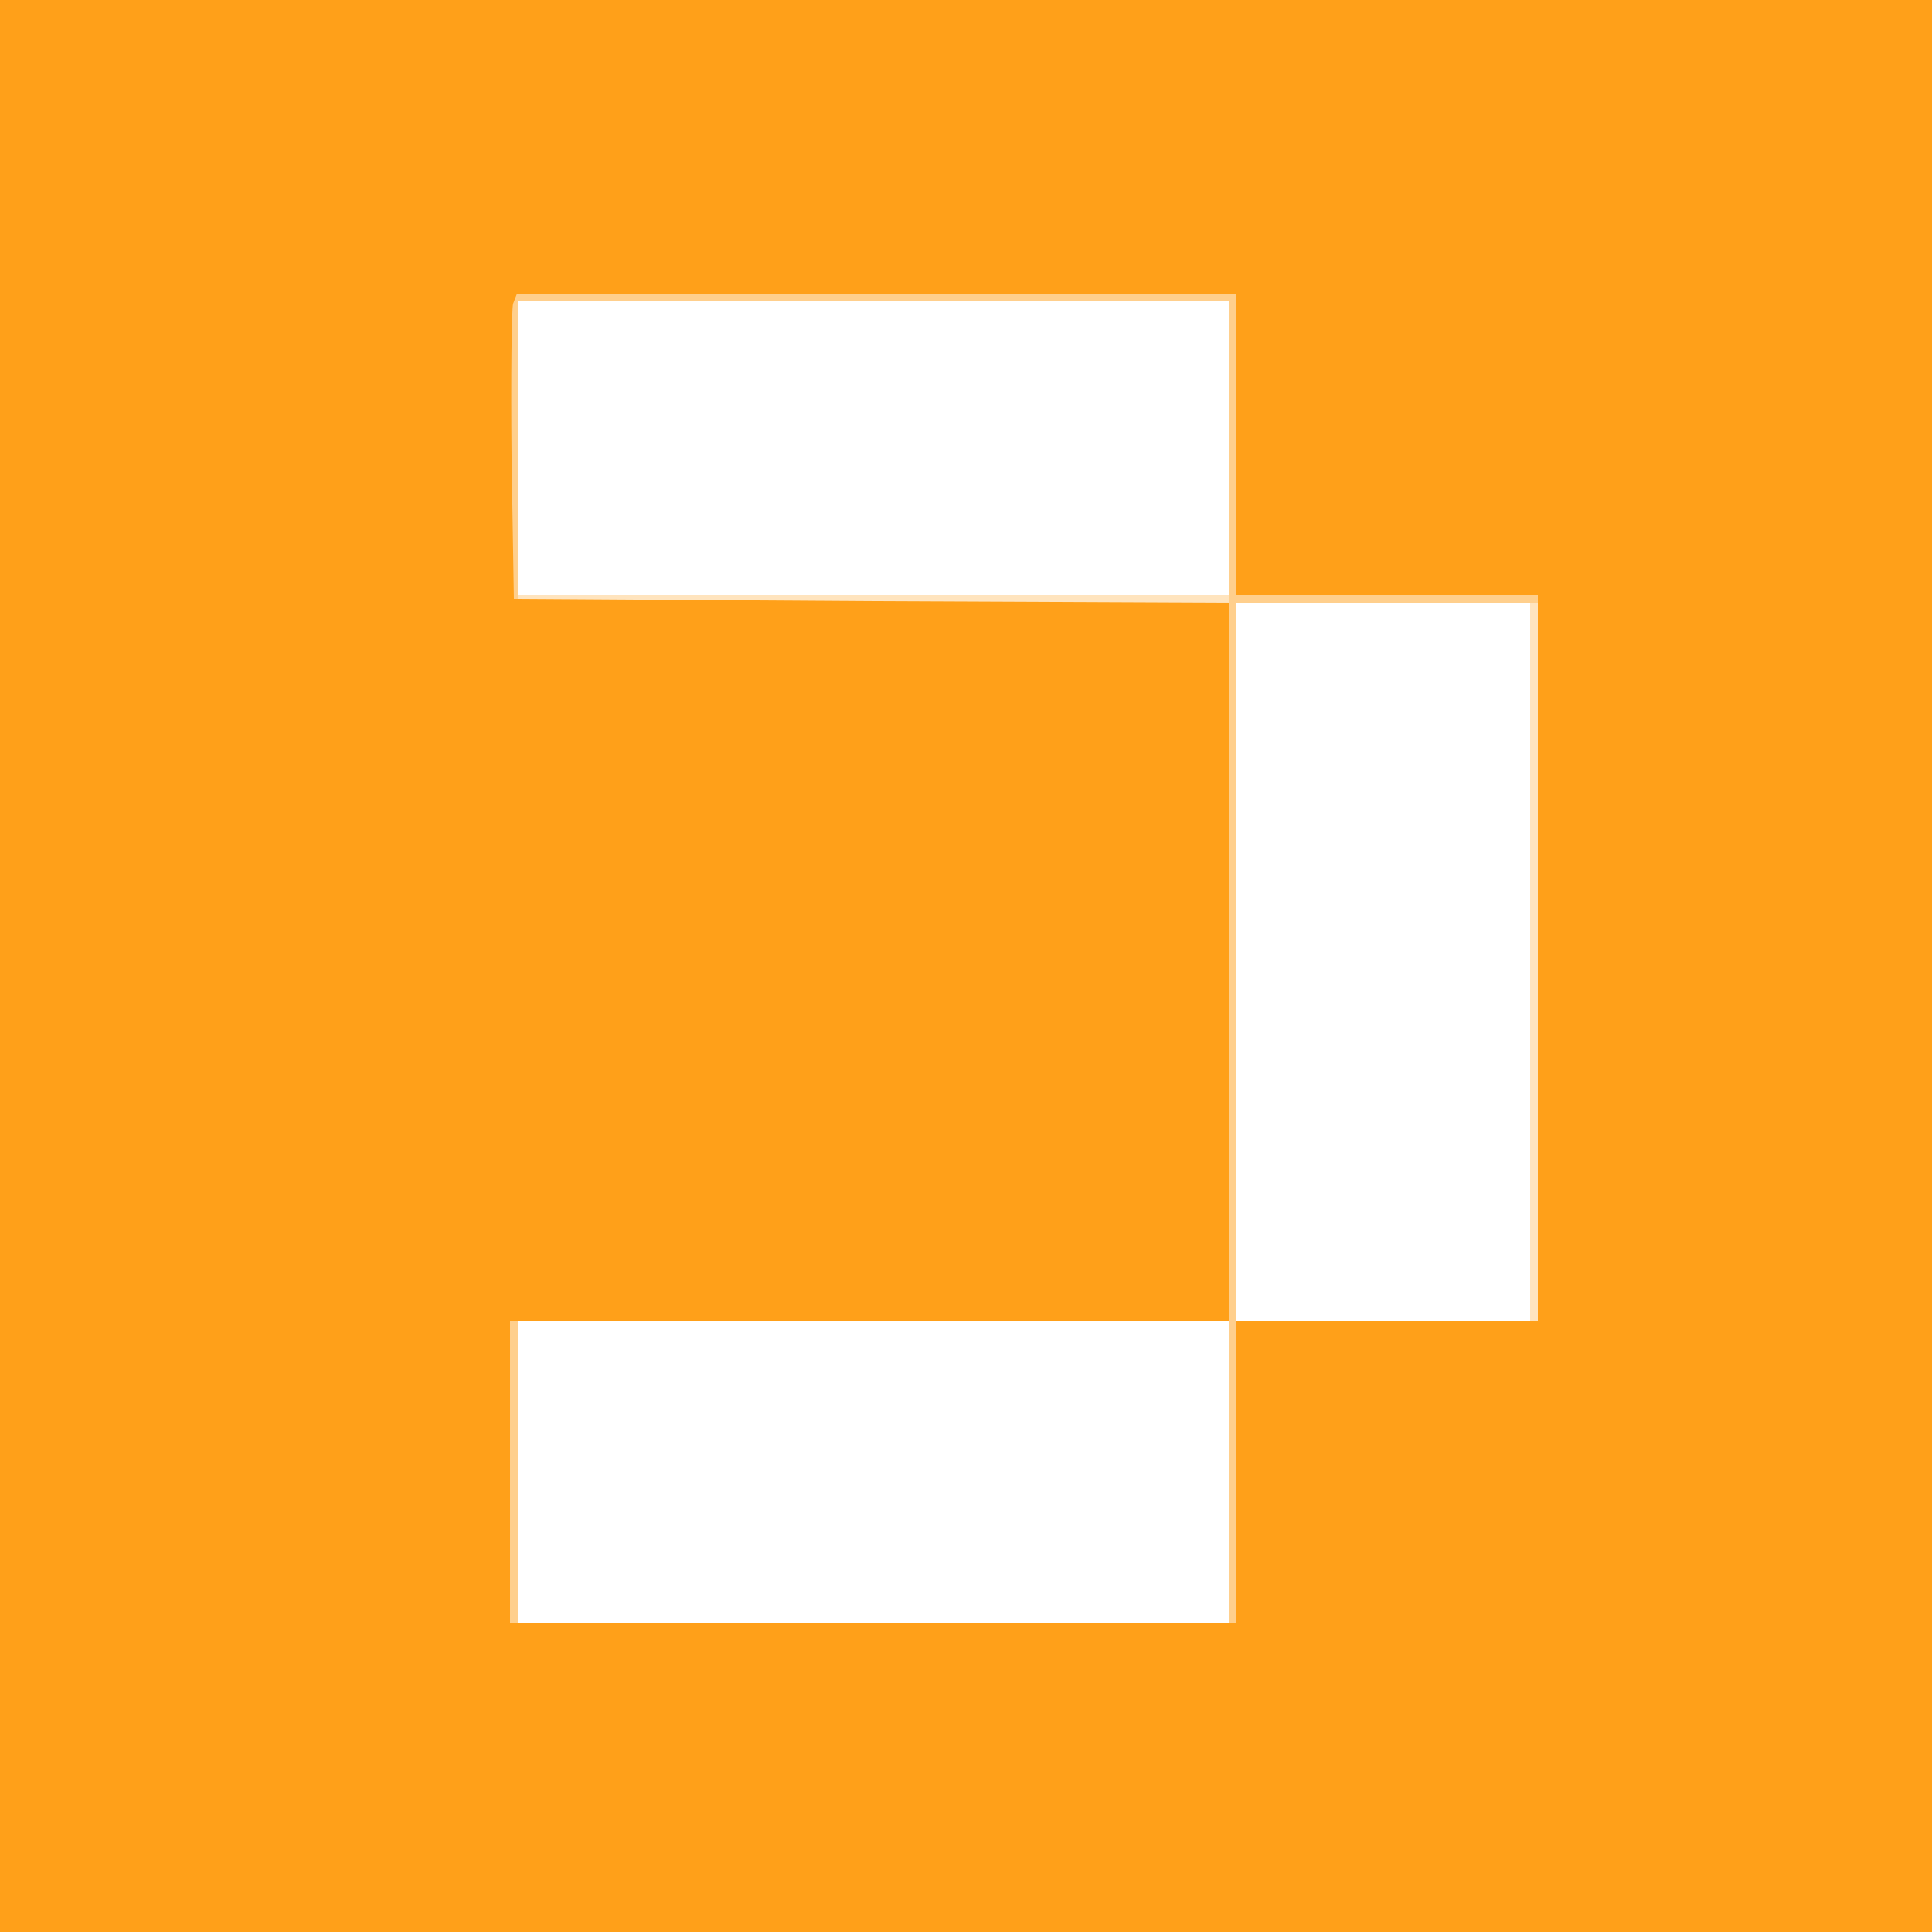
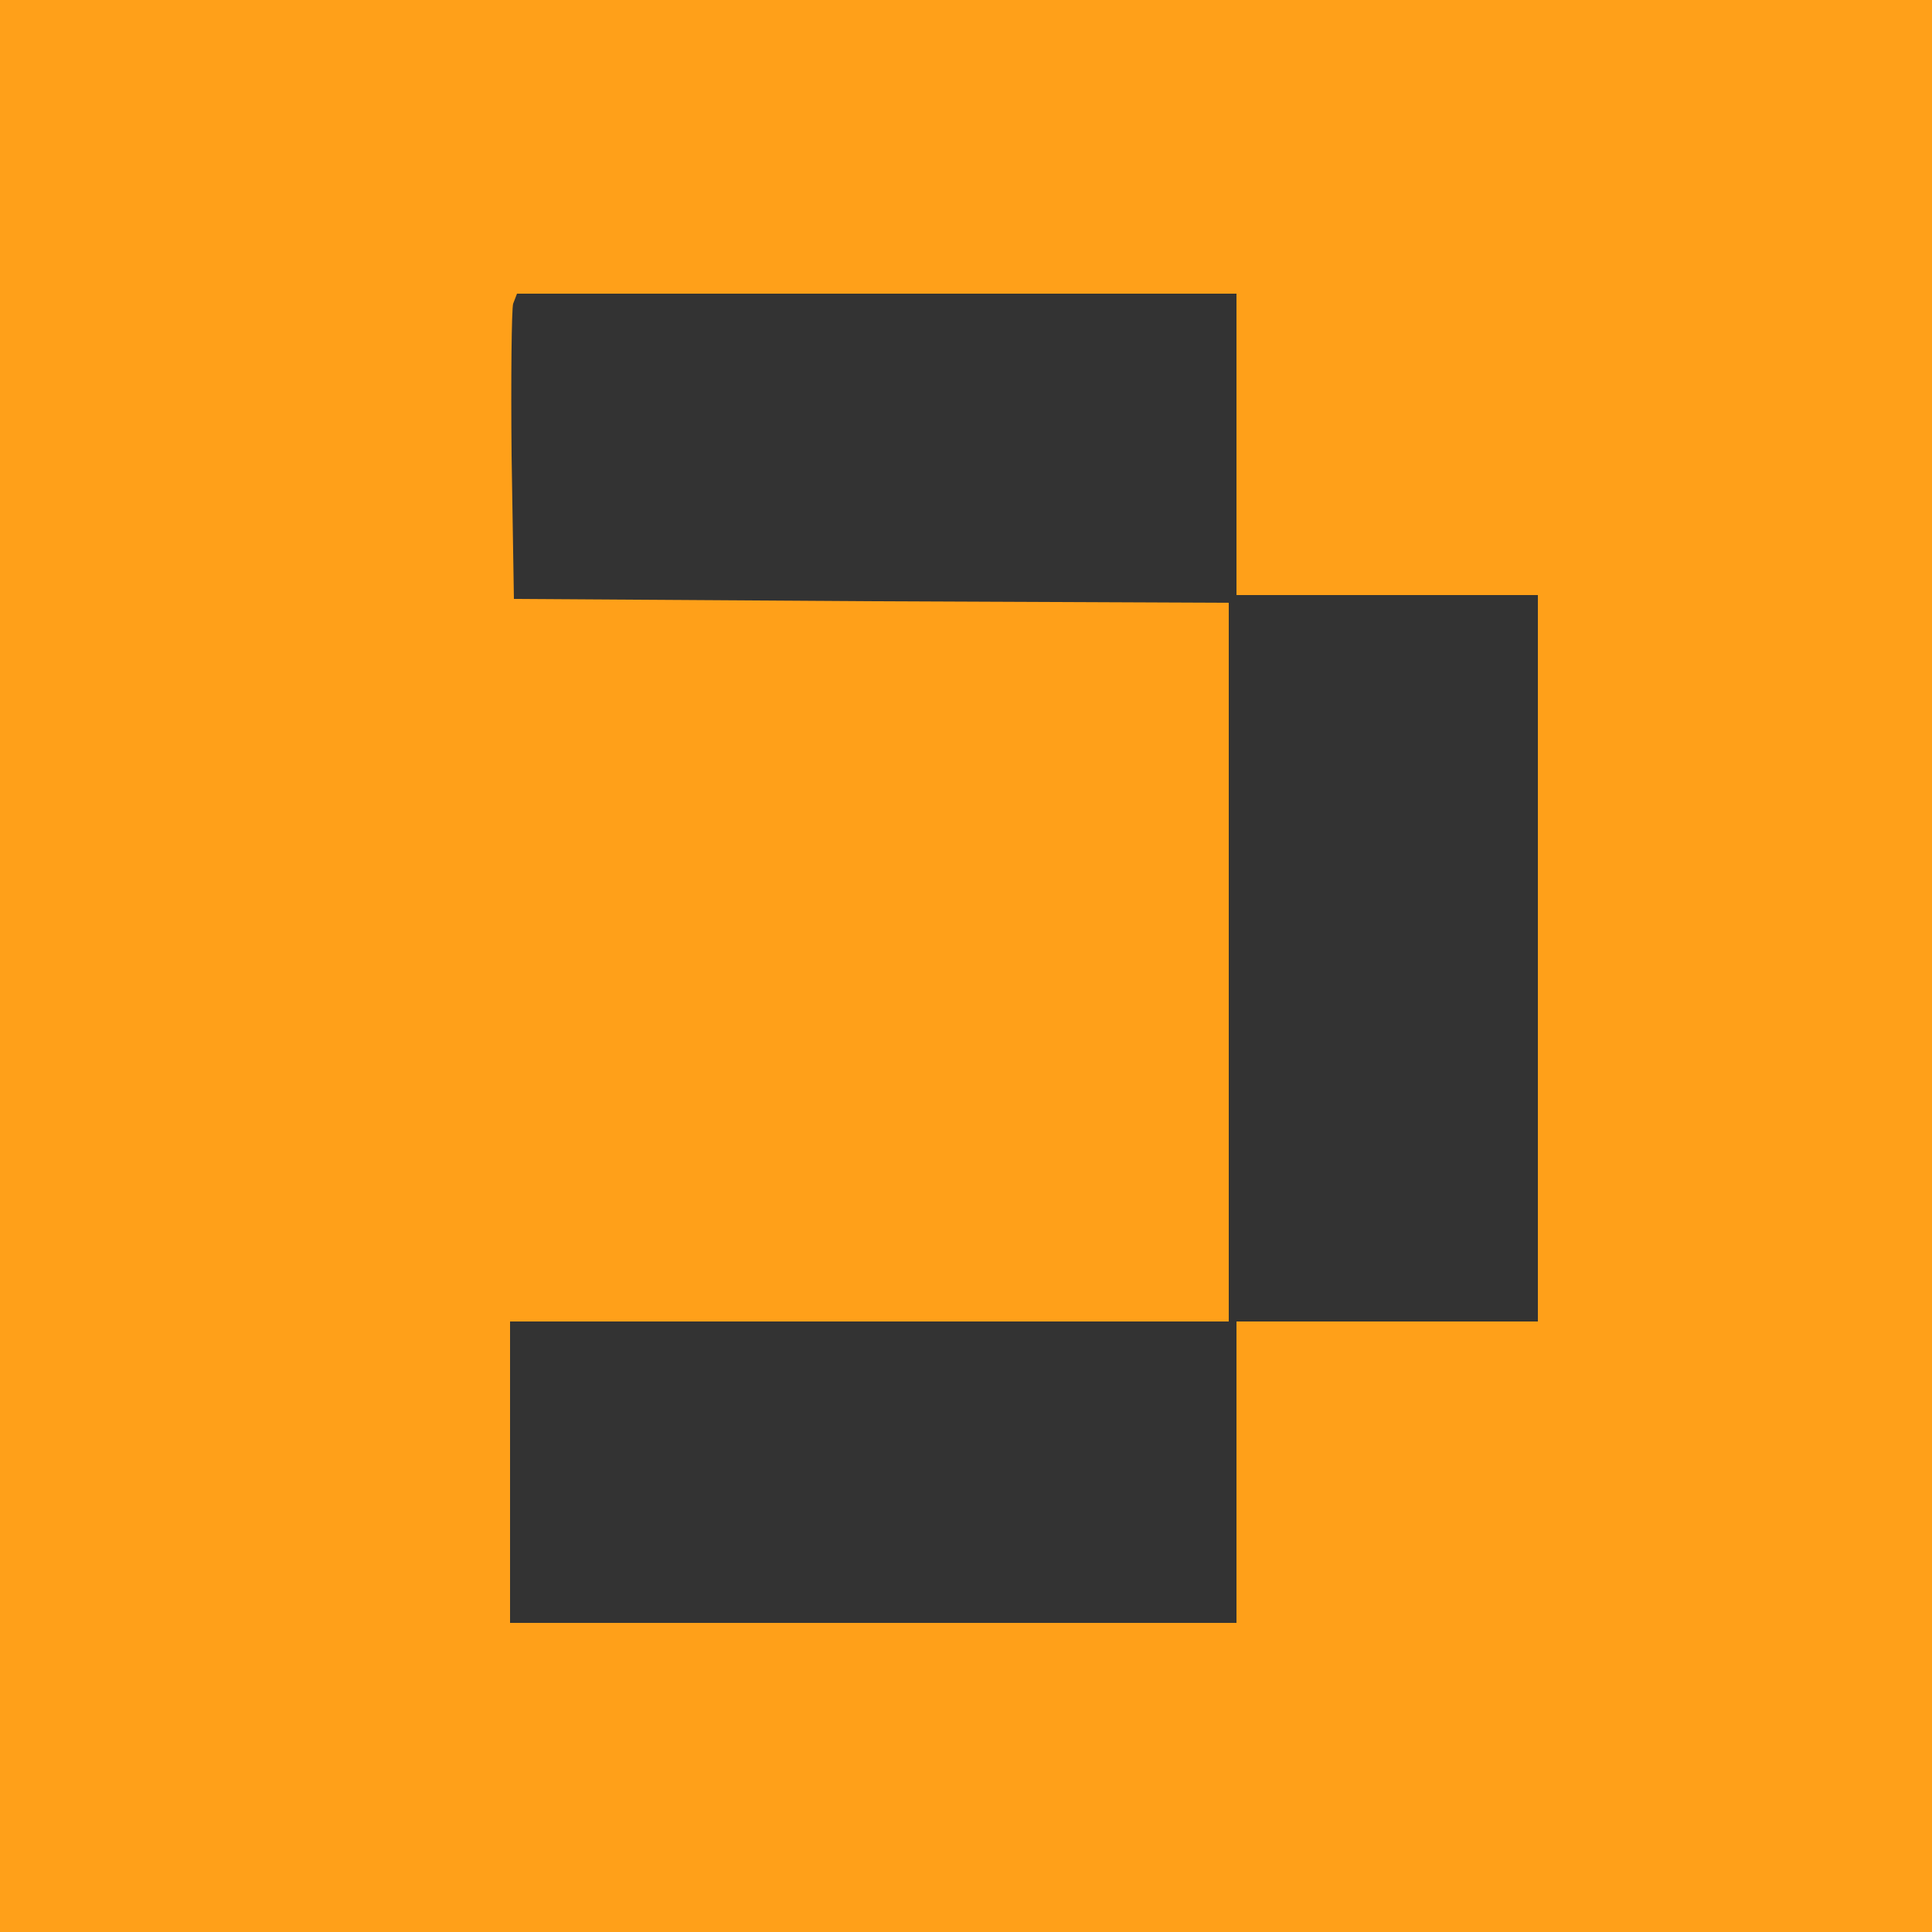
<svg xmlns="http://www.w3.org/2000/svg" version="1.2" baseProfile="tiny-ps" viewBox="0 0 250 250">
  <rect x="0" y="0" width="250" height="250" fill="#333333" stroke="none" />
  <title>Datasite LLC</title>
  <g>
    <g transform="matrix(.1 0 0 -.1 0 250)">
-       <path fill="#FFFFFF" d="M0,1250V0h2500v2500H0V1250z" />
-     </g>
+       </g>
    <g transform="matrix(.1 0 0 -.1 0 250)">
-       <path fill="#FFE4BE" d="M0,1250V0h2500v2500H0V1250z M1590,1920v-190H670v380h920V1920z M1980,1255V790h-380v930h380V1255z     M1590,595V400H670v390h920V595z" />
-     </g>
+       </g>
    <g transform="matrix(.1 0 0 -.1 0 250)">
-       <path fill="#FFCF8C" d="M0,1250V0h2500v2500H0V1250z M1590,1915v-195H670v390h920V1915z M1990,1255V790h-390v930h390V1255z     M1590,595V400H670v390h920V595z" />
-     </g>
+       </g>
    <g transform="matrix(.1 0 0 -.1 0 250)">
      <path fill="#FFA019" d="M0,1250V0h2500v2500H0V1250z M1600,1925v-195h390V790h-390V400H660v390h930v930l-462,2l-463,3l-3,185    c-1,101,0,190,2,197l5,13h931V1925z" />
    </g>
  </g>
</svg>